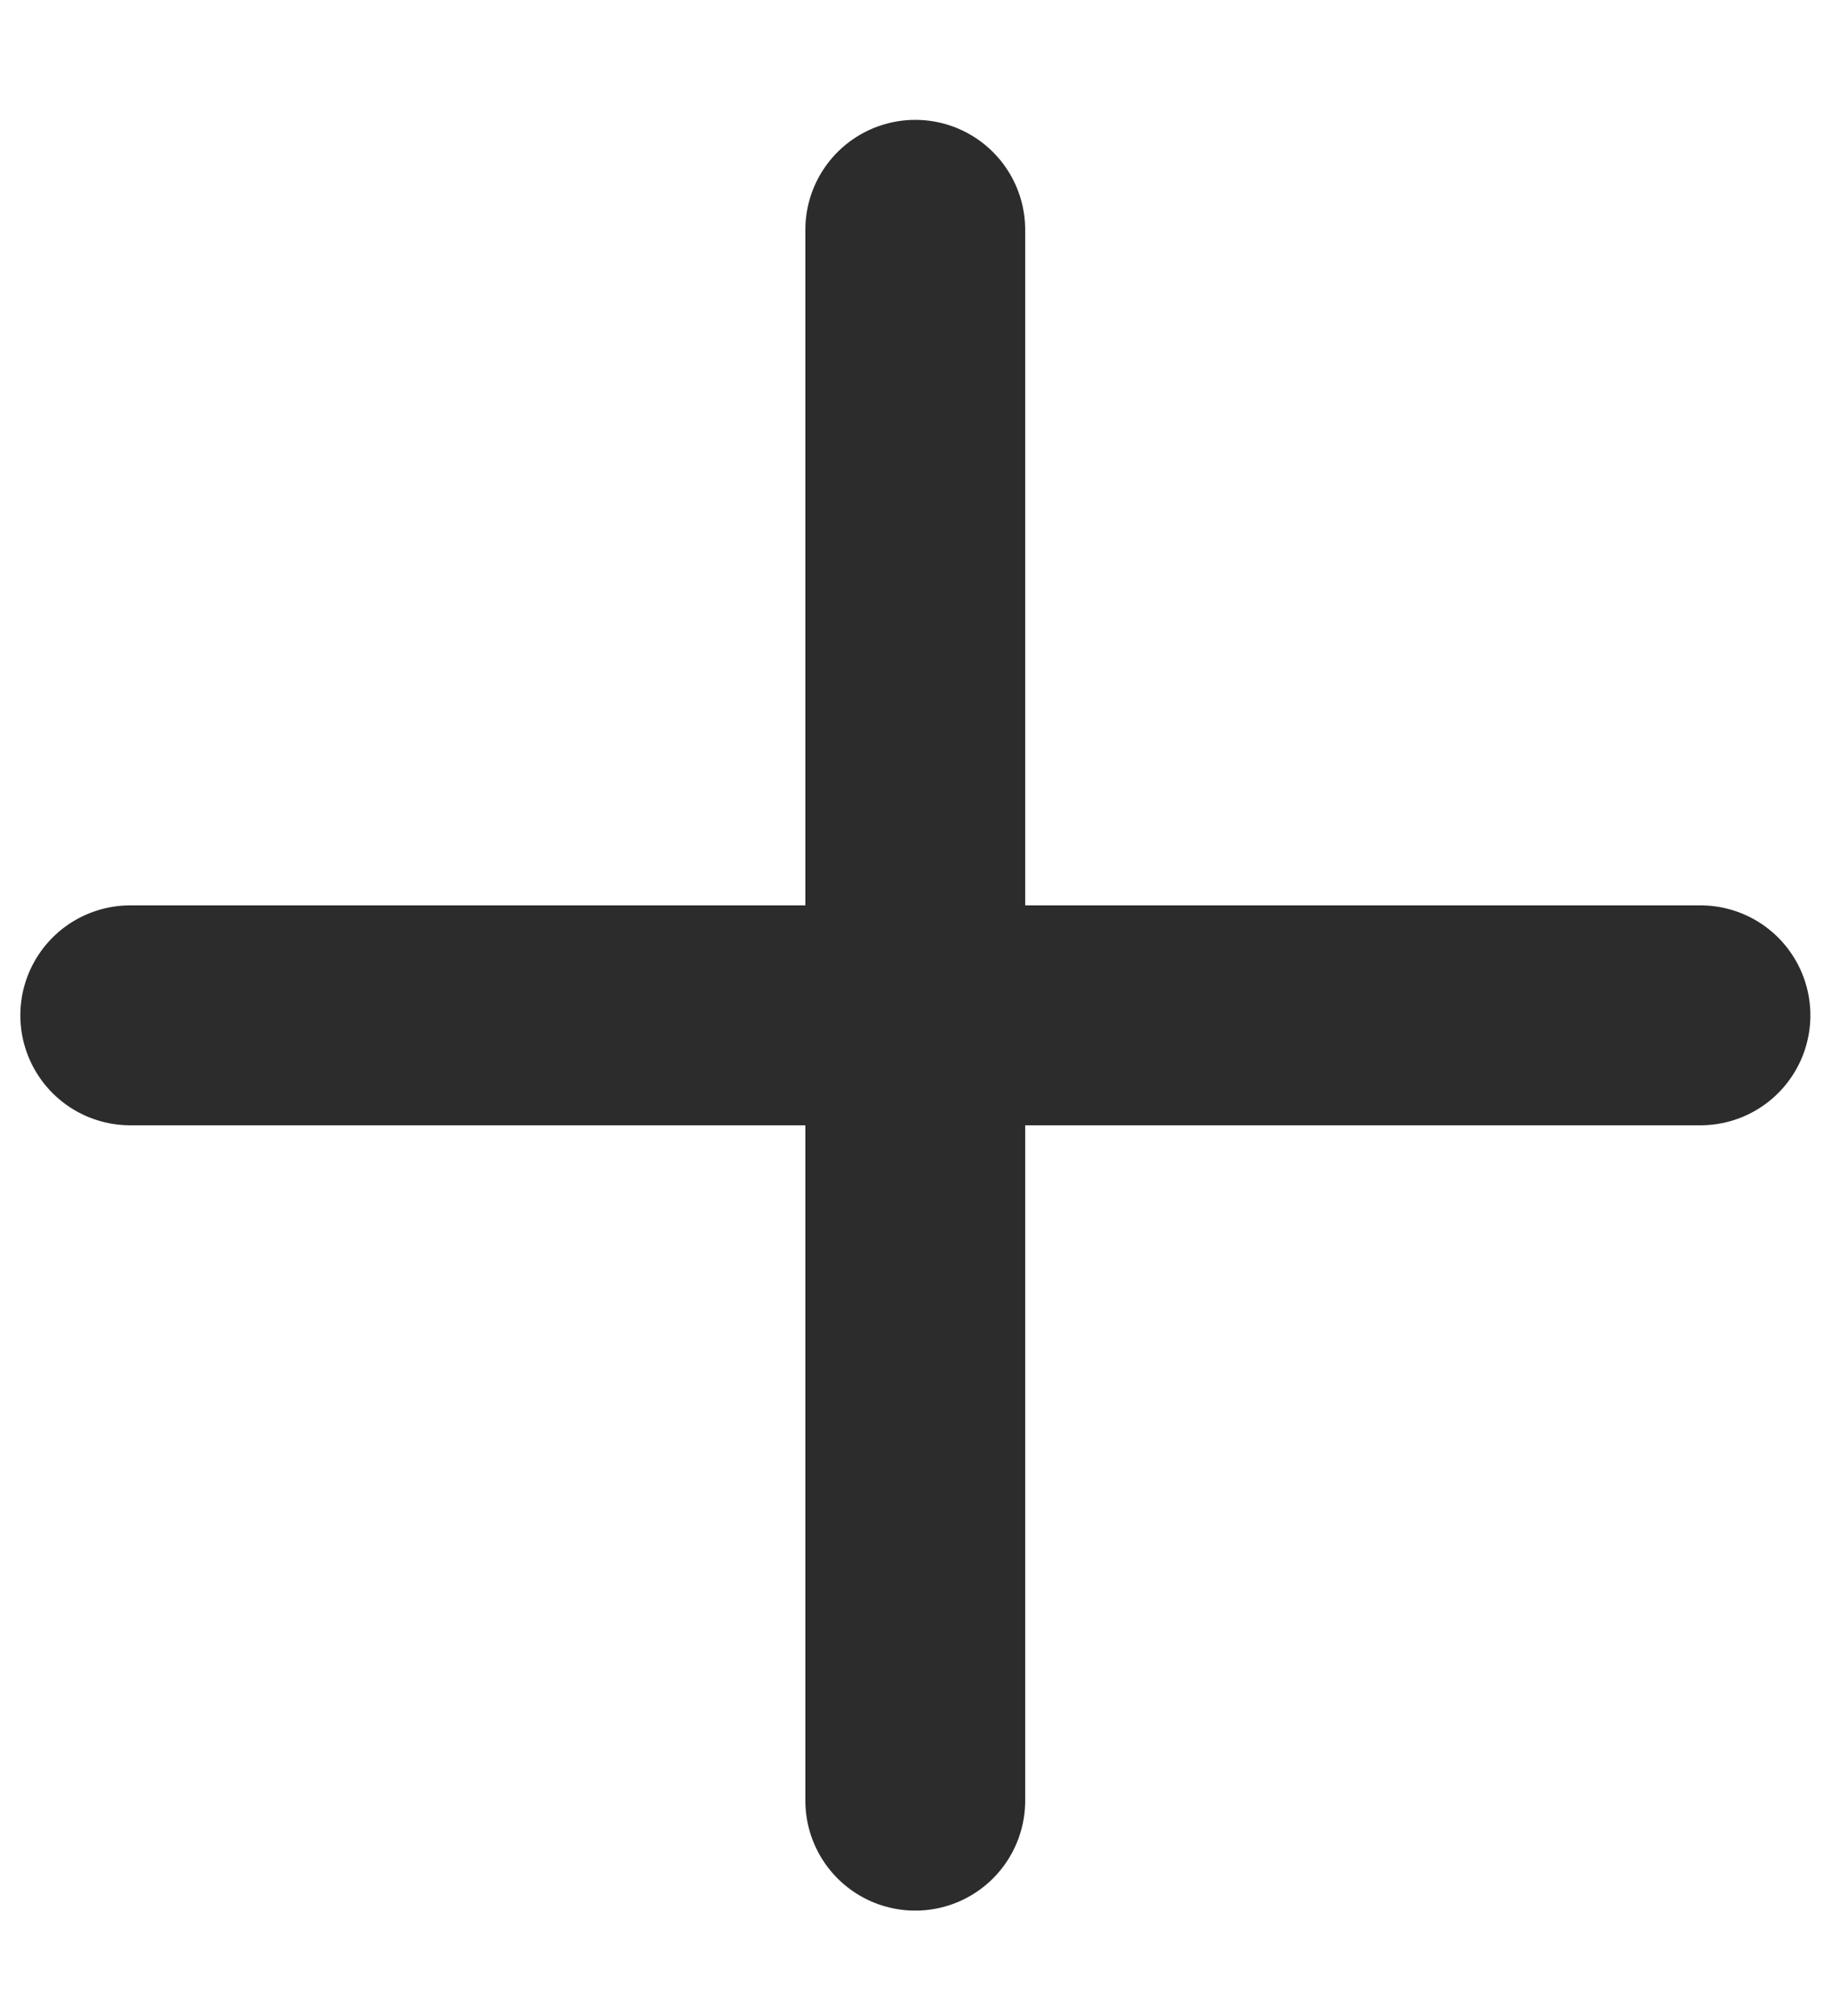
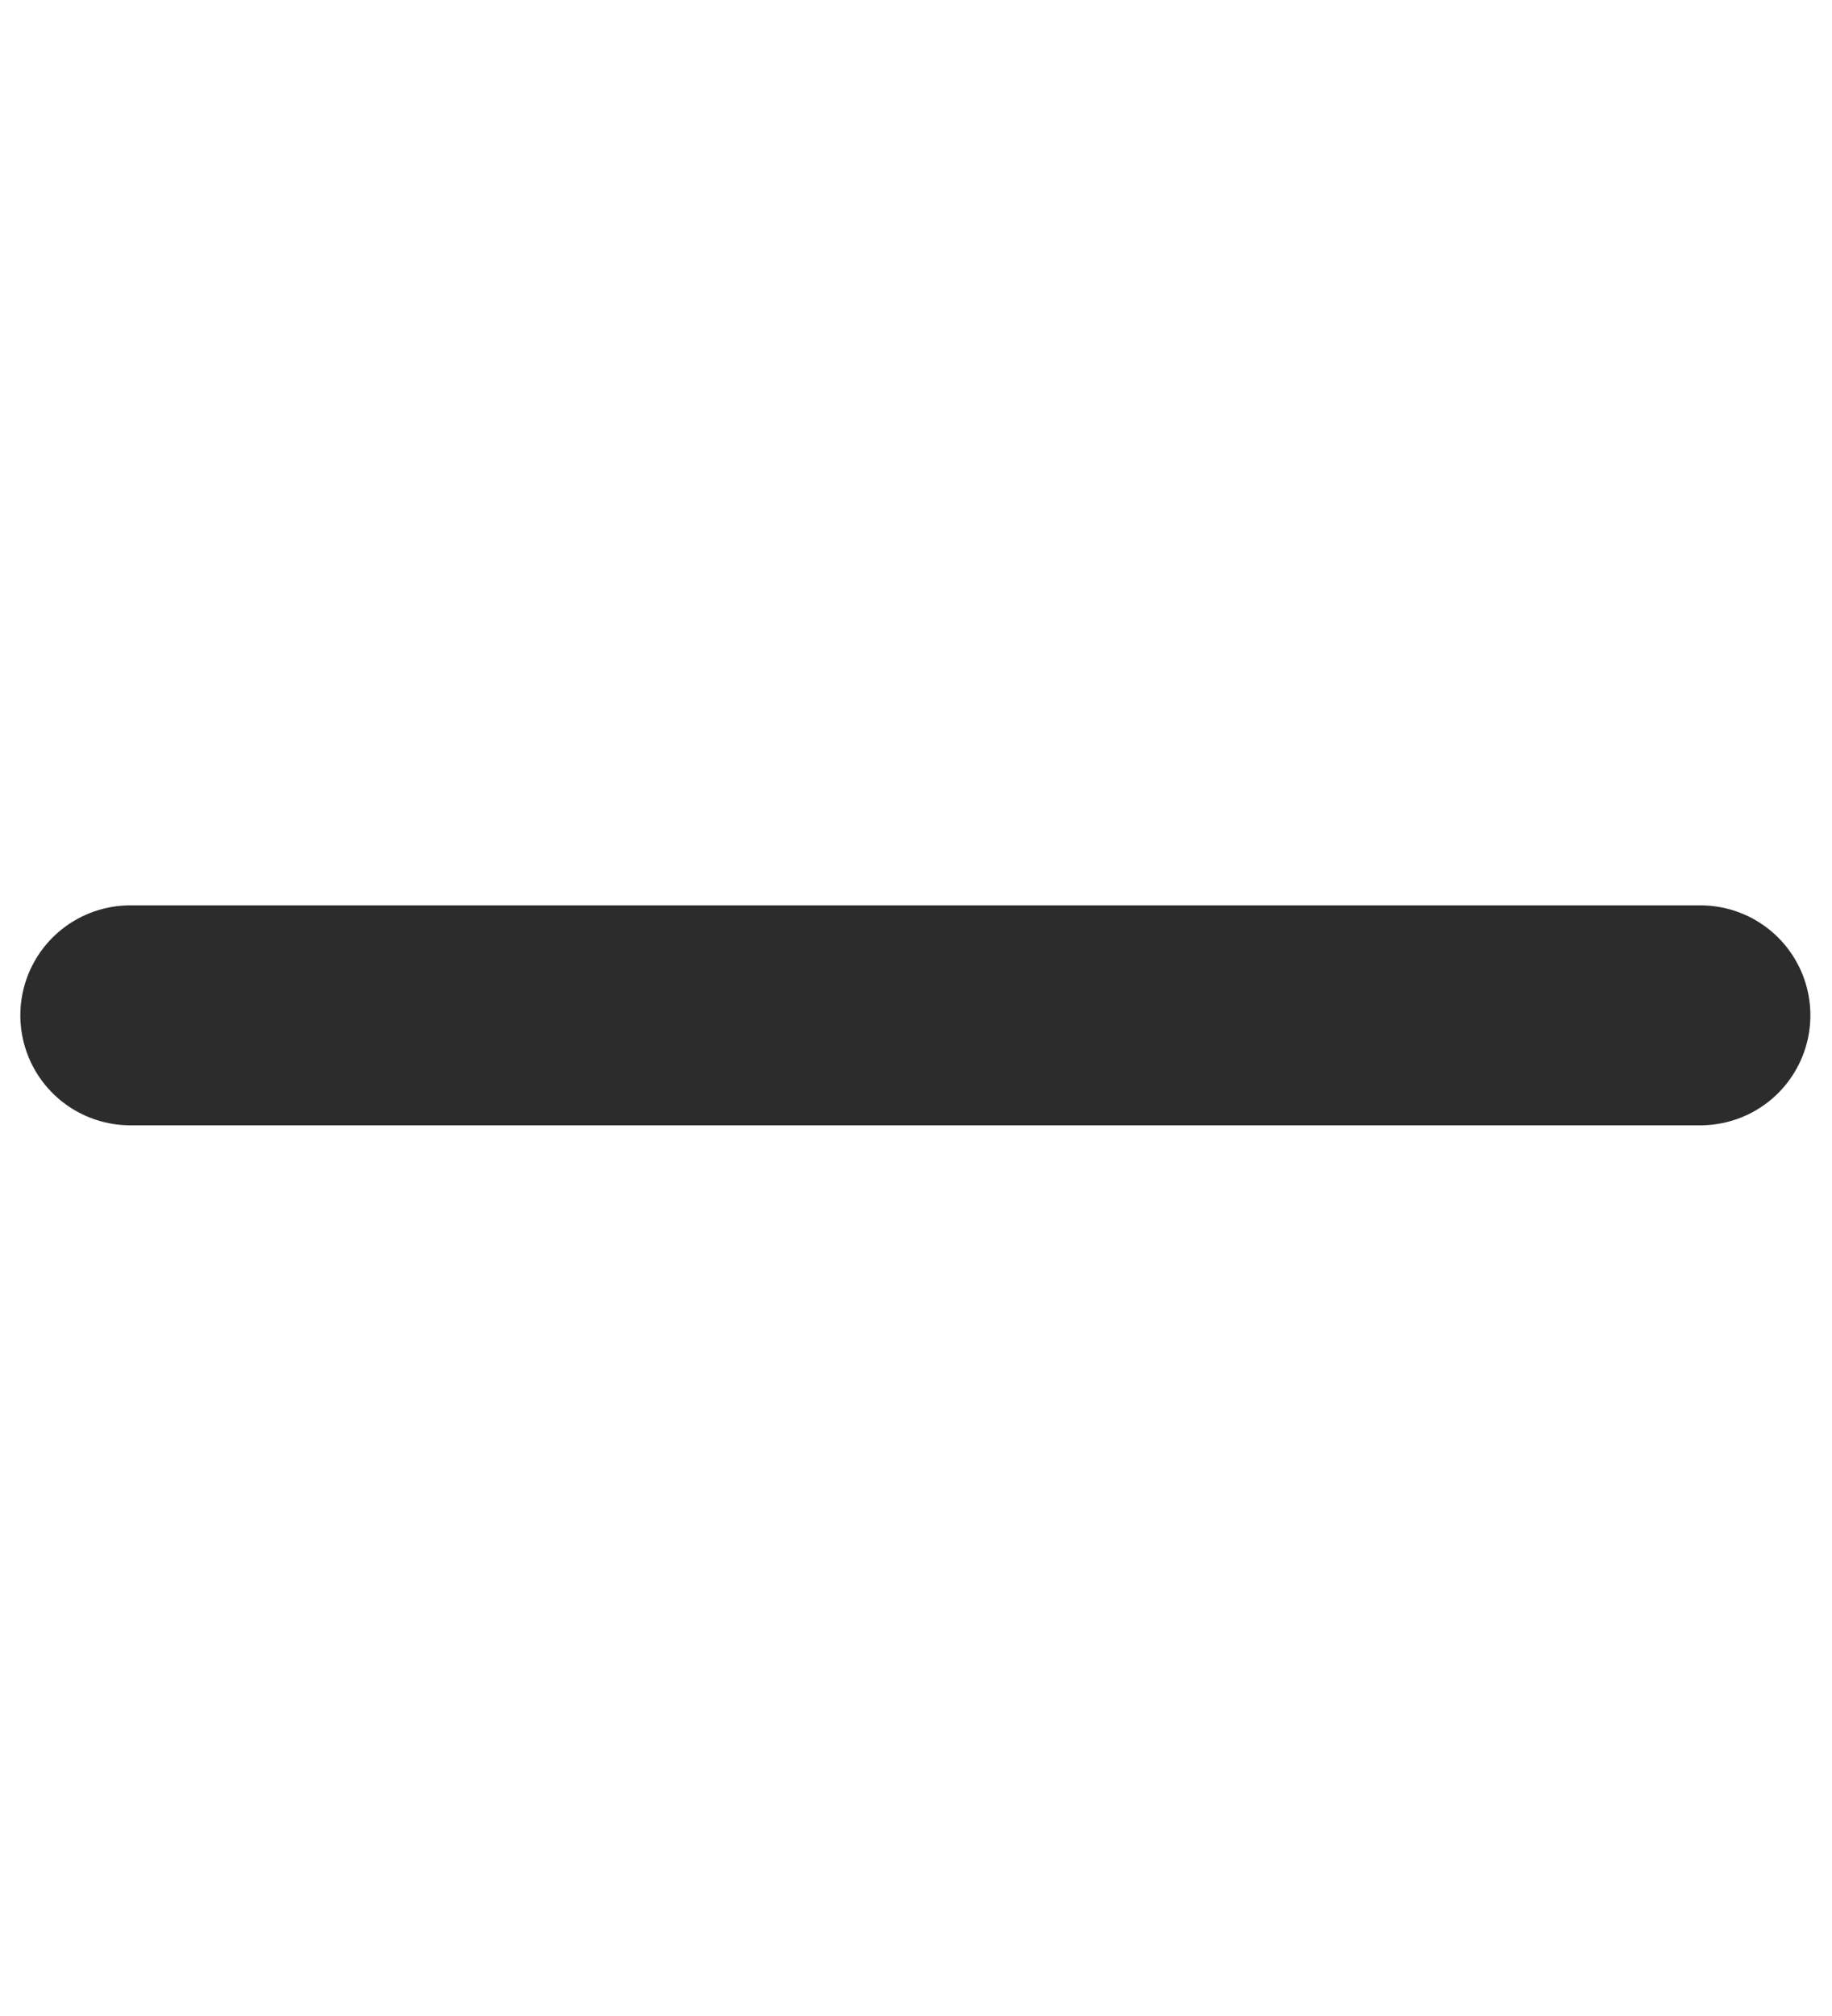
<svg xmlns="http://www.w3.org/2000/svg" width="10" height="11" viewBox="0 0 10 11" fill="none">
-   <path d="M4.996 1.254V9.825" stroke="#2C2C2C" stroke-width="1.2" stroke-linecap="round" stroke-linejoin="round" />
  <path d="M9.282 5.54H0.711" stroke="#2C2C2C" stroke-width="1.2" stroke-linecap="round" stroke-linejoin="round" />
</svg>